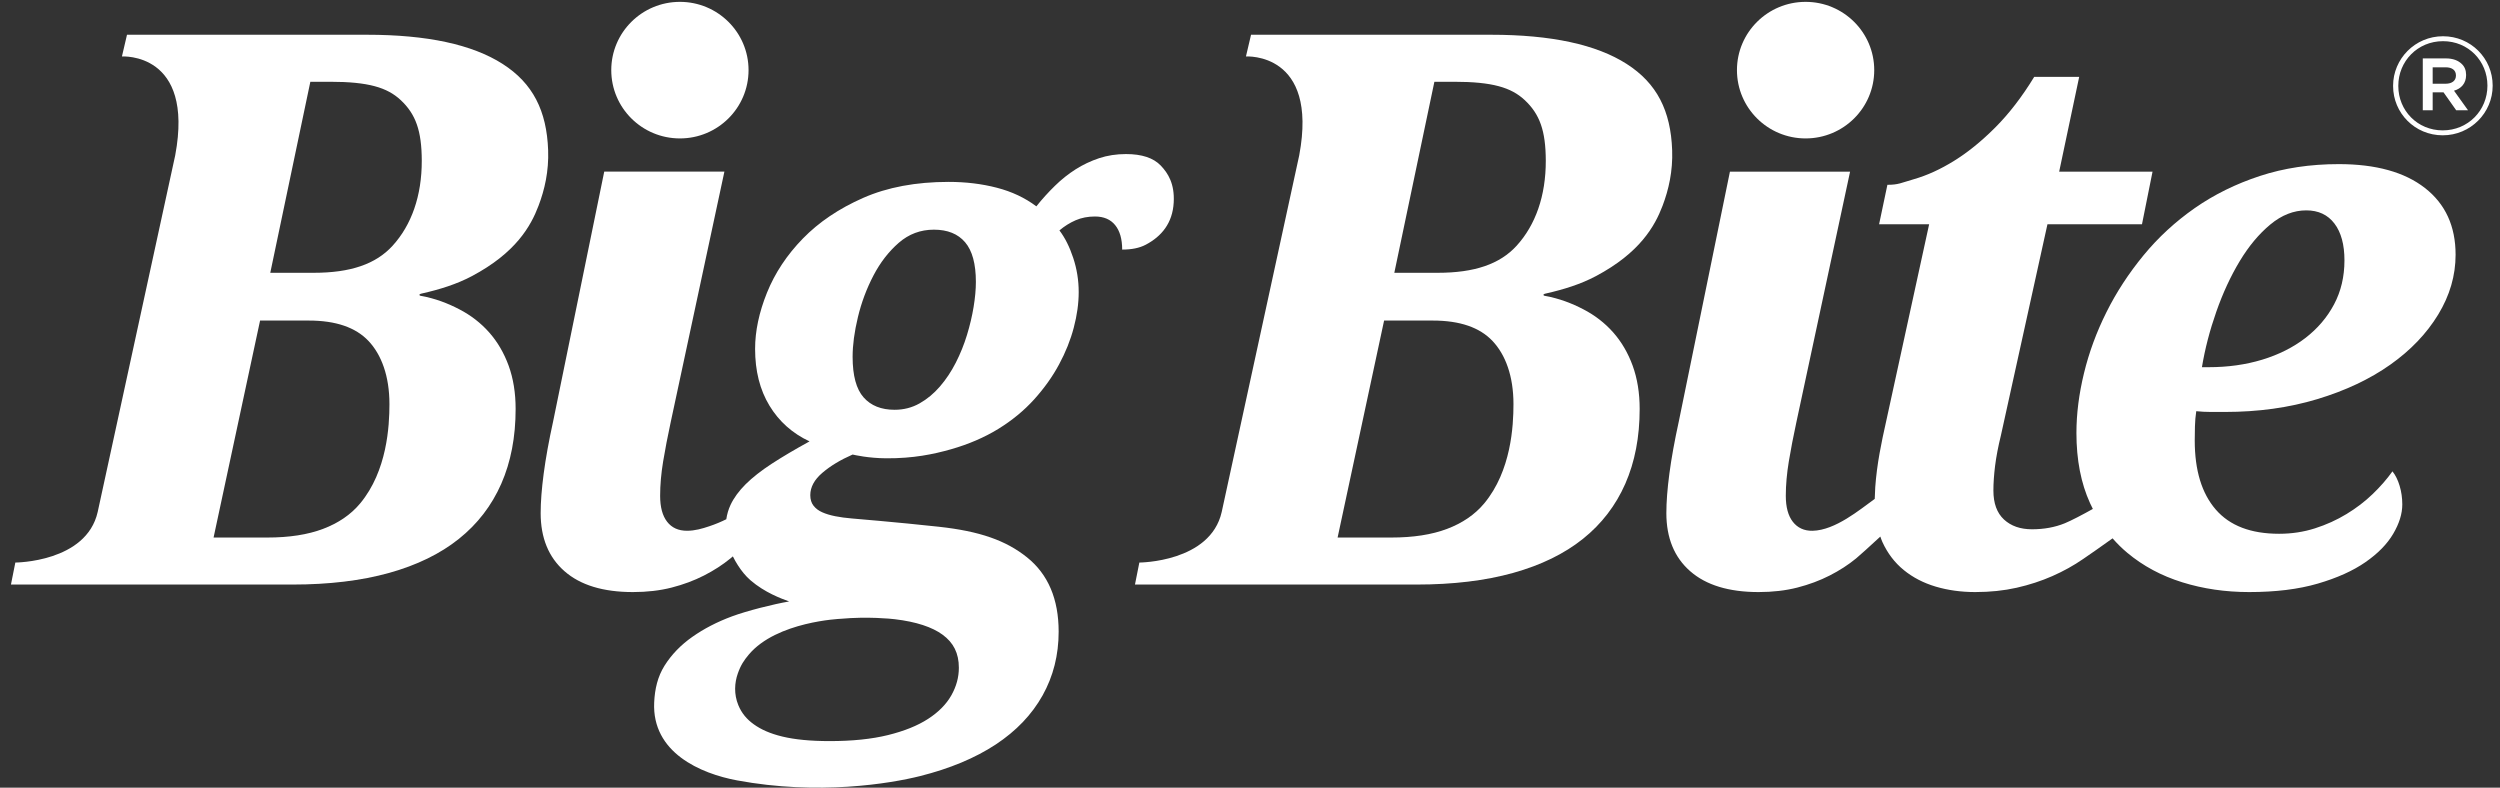
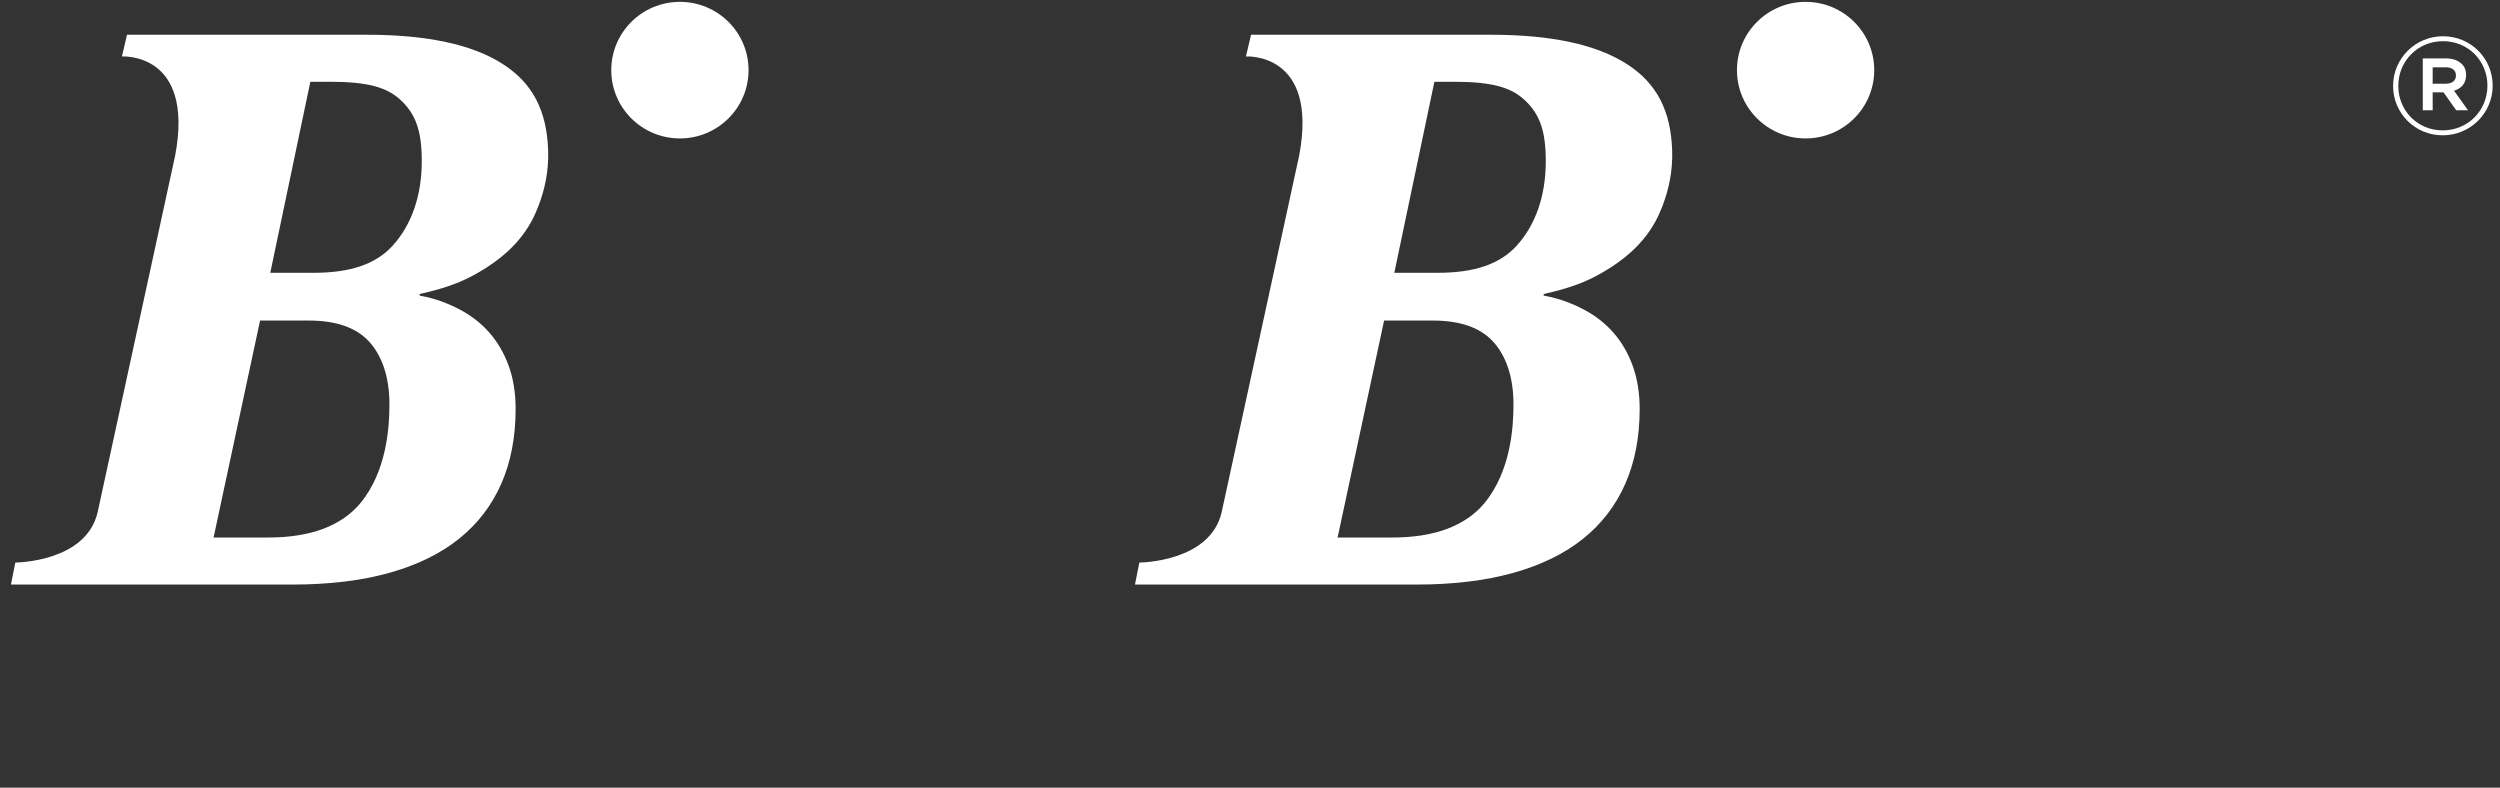
<svg xmlns="http://www.w3.org/2000/svg" width="219" height="69" viewBox="0 0 219 69" fill="none">
  <rect x="0" y="0" width="219" height="69" fill="#333333" stroke="none" />
  <path d="M214.236 7.335C214.802 7.335 215.14 7.058 215.14 6.627V6.604C215.14 6.149 214.802 5.896 214.236 5.896H213.102V7.335H214.236ZM212.236 5.117H214.273C214.875 5.117 215.344 5.297 215.657 5.609C215.899 5.837 216.031 6.159 216.031 6.556V6.579C216.031 7.31 215.597 7.766 214.971 7.945L216.2 9.66H215.163L214.054 8.09H213.102V9.66H212.236V5.117ZM217.899 7.513V7.49C217.899 5.345 216.223 3.607 214.006 3.607C211.777 3.607 210.092 5.37 210.092 7.513V7.538C210.092 9.683 211.766 11.421 213.983 11.421C216.211 11.421 217.899 9.66 217.899 7.513ZM209.635 7.538V7.513C209.635 5.154 211.562 3.175 214.006 3.175C216.453 3.175 218.357 5.129 218.357 7.49V7.513C218.357 9.876 216.43 11.853 213.983 11.853C211.537 11.853 209.635 9.899 209.635 7.538Z" fill="white" />
-   <path d="M85.288 26.889C85.155 27.69 84.963 28.508 84.708 29.342C84.454 30.177 84.128 30.984 83.731 31.765C83.335 32.543 82.87 33.241 82.34 33.855C81.81 34.471 81.214 34.965 80.552 35.338C79.89 35.712 79.16 35.897 78.367 35.897C77.196 35.897 76.291 35.536 75.652 34.811C75.01 34.087 74.689 32.901 74.689 31.253C74.689 30.221 74.844 29.062 75.154 27.777C75.463 26.492 75.917 25.28 76.513 24.138C77.109 22.995 77.847 22.041 78.73 21.271C79.614 20.503 80.639 20.119 81.81 20.119C83.004 20.119 83.913 20.485 84.543 21.221C85.171 21.957 85.487 23.115 85.487 24.697C85.487 25.356 85.42 26.087 85.288 26.889ZM73.638 54.207C76.015 53.991 78.098 54.207 78.367 54.241C80.271 54.465 81.662 54.936 82.564 55.595C83.53 56.299 83.996 57.223 83.996 58.497C83.996 59.331 83.776 60.138 83.335 60.917C82.891 61.697 82.214 62.384 81.297 62.977C80.381 63.57 79.21 64.042 77.787 64.393C76.364 64.745 74.657 64.92 72.672 64.92C71.013 64.92 69.64 64.787 68.547 64.525C67.455 64.262 66.665 63.903 66.035 63.451C65.405 63.002 64.968 62.467 64.683 61.786C64.272 60.795 64.354 59.8 64.626 59.016C64.891 58.253 65.183 57.83 65.599 57.336C68.046 54.434 73.638 54.207 73.638 54.207ZM102.817 17.736C102.908 16.101 102.321 15.172 101.68 14.501C101.04 13.832 100.024 13.496 98.634 13.496C97.794 13.496 97.011 13.618 96.282 13.858C95.554 14.101 94.869 14.425 94.229 14.83C93.588 15.237 92.981 15.72 92.409 16.28C91.834 16.841 91.293 17.439 90.784 18.076C89.791 17.329 88.638 16.786 87.325 16.446C86.01 16.104 84.603 15.934 83.102 15.934C80.232 15.934 77.737 16.402 75.618 17.334C73.497 18.267 71.738 19.455 70.336 20.892C68.933 22.331 67.886 23.912 67.19 25.635C66.494 27.361 66.147 29.002 66.147 30.561C66.147 32.494 66.565 34.152 67.405 35.536C68.243 36.919 69.414 37.963 70.916 38.665C69.635 39.368 68.531 40.021 67.603 40.625C66.676 41.23 65.914 41.828 65.318 42.419C64.722 43.014 64.281 43.618 63.994 44.232C63.808 44.63 63.688 45.05 63.624 45.485C63.192 45.701 62.703 45.91 62.132 46.101C61.514 46.308 60.884 46.495 60.178 46.495C59.427 46.495 58.847 46.232 58.44 45.706C58.031 45.179 57.828 44.421 57.828 43.432C57.828 42.488 57.915 41.483 58.091 40.418C58.269 39.352 58.489 38.205 58.755 36.975L63.457 15.035H52.931L48.455 36.91C48.079 38.623 47.804 40.149 47.627 41.488C47.45 42.828 47.362 43.98 47.362 44.947C47.362 47.122 48.058 48.818 49.449 50.037C50.839 51.257 52.837 51.865 55.444 51.865C56.678 51.865 57.81 51.734 58.837 51.471C59.865 51.207 60.808 50.855 61.669 50.416C62.53 49.977 63.302 49.478 63.986 48.919C64.058 48.858 64.128 48.798 64.199 48.738C64.331 49.007 64.477 49.267 64.64 49.52C64.959 50.014 65.318 50.465 65.749 50.837C66.984 51.903 68.442 52.441 69.129 52.687C67.738 52.927 65.43 53.508 64.13 53.991C62.825 54.474 61.667 55.072 60.651 55.788C59.635 56.501 58.826 57.34 58.217 58.306C57.611 59.273 57.361 60.35 57.306 61.536C57.105 65.922 61.35 67.764 64.573 68.363C71.693 69.685 77.986 68.642 80.602 67.984C83.217 67.326 85.425 66.403 87.226 65.218C89.025 64.03 90.393 62.598 91.332 60.917C92.27 59.237 92.738 57.377 92.738 55.334C92.738 52.48 91.816 50.31 89.973 48.828C88.129 47.345 85.822 46.533 82.242 46.143C78.66 45.752 74.625 45.418 74.625 45.418C74.095 45.375 73.608 45.308 73.168 45.221C72.725 45.133 72.344 45.018 72.026 44.874C71.704 44.733 71.451 44.54 71.263 44.297C71.076 44.057 70.981 43.75 70.981 43.377C70.981 42.674 71.334 42.019 72.042 41.416C72.748 40.811 73.631 40.28 74.689 39.818C74.889 39.862 76.075 40.138 77.638 40.147C79.997 40.161 81.755 39.796 83.301 39.358C84.845 38.917 86.226 38.324 87.441 37.579C88.654 36.832 89.702 35.97 90.587 34.993C91.469 34.014 92.199 32.995 92.772 31.927C93.346 30.864 93.777 29.788 94.063 28.699C94.35 27.612 94.494 26.575 94.494 25.586C94.494 24.554 94.334 23.556 94.013 22.589C93.693 21.621 93.291 20.821 92.805 20.184C93.247 19.811 93.722 19.515 94.229 19.294C94.736 19.074 95.3 18.965 95.919 18.965C96.689 18.965 97.282 19.218 97.689 19.722C98.099 20.228 98.303 20.942 98.303 21.864C99.12 21.864 99.815 21.731 100.372 21.435C101.757 20.704 102.719 19.543 102.817 17.736Z" fill="white" />
-   <path d="M204.463 26.664C203.856 27.807 203.016 28.789 201.947 29.612C200.876 30.435 199.616 31.067 198.171 31.508C196.725 31.947 195.163 32.166 193.485 32.166H192.889C193.154 30.563 193.574 28.943 194.149 27.306C194.721 25.671 195.406 24.193 196.2 22.876C196.995 21.558 197.888 20.487 198.883 19.664C199.876 18.841 200.926 18.428 202.03 18.428C203.089 18.428 203.911 18.812 204.496 19.581C205.082 20.351 205.374 21.427 205.374 22.809C205.374 24.239 205.069 25.522 204.463 26.664ZM212.426 16.469C210.638 15.074 208.123 14.377 204.877 14.377C202.381 14.377 200.08 14.722 197.972 15.414C195.864 16.106 193.96 17.044 192.259 18.23C190.56 19.418 189.064 20.795 187.774 22.365C186.482 23.936 185.398 25.595 184.528 27.34C183.655 29.085 182.998 30.871 182.557 32.694C182.114 34.517 181.895 36.262 181.895 37.931C181.895 40.281 182.292 42.329 183.087 44.074C183.165 44.248 183.249 44.414 183.333 44.582C182.461 45.073 181.427 45.614 180.879 45.837C180.018 46.189 179.057 46.365 177.999 46.365C176.983 46.365 176.166 46.08 175.547 45.508C174.931 44.936 174.622 44.092 174.622 42.972C174.622 42.334 174.671 41.616 174.769 40.812C174.869 40.011 175.04 39.117 175.283 38.127L179.356 19.648H187.637L188.562 15.036H180.383L182.137 6.735H178.196C177.137 8.469 176.006 9.942 174.803 11.149C173.6 12.356 172.396 13.335 171.193 14.08C169.99 14.828 168.814 15.365 167.667 15.694C166.519 16.025 166.307 16.189 165.336 16.189L164.608 19.648H168.992L164.918 38.326C164.829 38.743 164.74 39.2 164.653 39.694C164.564 40.188 164.487 40.687 164.421 41.193C164.356 41.697 164.306 42.191 164.272 42.674C164.247 43.046 164.235 43.382 164.227 43.703C162.909 44.65 160.778 46.45 158.788 46.496C158.039 46.513 157.458 46.232 157.05 45.706C156.641 45.179 156.436 44.421 156.436 43.432C156.436 42.489 156.525 41.483 156.701 40.418C156.877 39.352 157.1 38.205 157.365 36.975L162.067 15.036H151.542L147.065 36.91C146.69 38.623 146.414 40.149 146.238 41.489C146.06 42.828 145.973 43.982 145.973 44.949C145.973 47.122 146.668 48.819 148.06 50.037C149.451 51.257 151.449 51.865 154.054 51.865C155.289 51.865 156.42 51.733 157.447 51.471C158.475 51.207 159.418 50.855 160.279 50.416C161.14 49.977 161.913 49.478 162.596 48.917C162.895 48.674 163.774 47.874 164.717 47.004C164.775 47.165 164.831 47.331 164.9 47.485C165.354 48.473 165.976 49.292 166.772 49.938C167.567 50.588 168.499 51.069 169.57 51.388C170.642 51.706 171.794 51.865 173.031 51.865C174.333 51.865 175.543 51.738 176.657 51.487C177.773 51.234 178.815 50.894 179.787 50.465C180.758 50.037 181.658 49.538 182.486 48.966C183.025 48.595 184.142 47.827 185.062 47.159C185.459 47.614 185.886 48.037 186.348 48.423C187.727 49.577 189.334 50.439 191.167 51.009C192.999 51.581 194.953 51.865 197.029 51.865C199.346 51.865 201.351 51.618 203.039 51.124C204.728 50.63 206.119 50.005 207.212 49.246C208.304 48.489 209.117 47.66 209.646 46.759C210.176 45.858 210.441 45.004 210.441 44.189C210.441 43.62 210.363 43.076 210.208 42.559C210.053 42.044 209.845 41.621 209.58 41.29C209.094 41.972 208.514 42.637 207.841 43.283C207.167 43.933 206.406 44.513 205.555 45.03C204.706 45.547 203.785 45.965 202.79 46.283C201.797 46.6 200.749 46.759 199.645 46.759C197.171 46.759 195.323 46.051 194.099 44.634C192.873 43.218 192.259 41.204 192.259 38.589C192.259 38.216 192.264 37.805 192.277 37.354C192.287 36.904 192.327 36.46 192.392 36.021C192.811 36.064 193.241 36.087 193.684 36.087H194.91C197.823 36.087 200.516 35.713 202.989 34.966C205.463 34.219 207.592 33.214 209.38 31.952C211.169 30.689 212.571 29.223 213.587 27.554C214.601 25.885 215.11 24.14 215.11 22.315C215.11 19.812 214.216 17.864 212.426 16.469Z" fill="white" />
  <path d="M59.561 12.126C62.881 12.126 65.573 9.448 65.573 6.143C65.573 2.841 62.881 0.163 59.561 0.163C56.239 0.163 53.547 2.841 53.547 6.143C53.547 9.448 56.239 12.126 59.561 12.126Z" fill="white" />
  <path d="M158.171 12.126C161.491 12.126 164.183 9.448 164.183 6.143C164.183 2.841 161.491 0.163 158.171 0.163C154.849 0.163 152.157 2.841 152.157 6.143C152.157 9.448 154.849 12.126 158.171 12.126Z" fill="white" />
  <path d="M34.391 21.527C32.919 23.145 30.686 23.897 27.485 23.897H23.676L27.186 7.163H28.916C32.27 7.163 33.915 7.664 35.092 8.759C36.417 9.993 36.94 11.451 36.947 14.071C36.956 17.161 36.04 19.72 34.391 21.527ZM31.558 44.09C30.731 45.088 29.633 45.826 28.297 46.331C26.96 46.837 25.332 47.088 23.413 47.088H18.709L22.783 28.081H27.055C29.416 28.081 31.161 28.68 32.288 29.876C33.414 31.074 34.115 32.94 34.115 35.4C34.115 37.31 33.915 41.248 31.558 44.09ZM41.328 24.193C45.196 22.145 46.502 19.8 47.172 18.034C47.712 16.619 48.083 15.002 48.017 13.157C47.893 9.71 46.687 7.299 44.027 5.598C41.367 3.896 37.408 3.044 32.154 3.044H11.125L10.681 4.947C10.681 4.947 17.047 4.526 15.349 13.604L8.558 44.846C7.565 49.262 1.343 49.279 1.343 49.279L0.959 51.207H25.631C28.83 51.207 31.652 50.865 34.092 50.186C36.531 49.504 38.568 48.511 40.201 47.203C41.835 45.897 43.071 44.288 43.911 42.379C44.751 40.467 45.169 38.281 45.169 35.823C45.169 34.418 44.964 33.154 44.557 32.033C44.148 30.915 43.58 29.942 42.851 29.119C42.123 28.296 41.249 27.619 40.235 27.094C39.219 26.564 38.12 26.145 36.906 25.925C36.906 25.925 36.728 25.911 36.743 25.819C36.757 25.743 36.956 25.71 36.956 25.71C38.524 25.357 40.002 24.895 41.328 24.193Z" fill="white" />
  <path d="M132.856 21.527C131.383 23.145 129.152 23.897 125.949 23.897H122.142L125.652 7.163H127.381C130.734 7.163 132.379 7.664 133.555 8.759C134.881 9.993 135.404 11.451 135.411 14.071C135.42 17.161 134.504 19.72 132.856 21.527ZM130.024 44.09C129.195 45.088 128.097 45.826 126.761 46.331C125.424 46.837 123.798 47.088 121.877 47.088H117.174L121.247 28.081H125.519C127.881 28.081 129.625 28.68 130.751 29.876C131.878 31.074 132.58 32.94 132.58 35.4C132.58 37.31 132.381 41.248 130.024 44.09ZM139.792 24.193C143.66 22.145 144.966 19.8 145.638 18.034C146.175 16.619 146.547 15.002 146.481 13.157C146.359 9.71 145.152 7.299 142.492 5.598C139.831 3.896 135.874 3.044 130.62 3.044H109.591L109.145 4.947C109.145 4.947 115.511 4.526 113.813 13.604L107.022 44.846C106.029 49.262 99.807 49.279 99.807 49.279L99.423 51.207H124.095C127.296 51.207 130.116 50.865 132.555 50.186C134.997 49.504 137.032 48.511 138.667 47.203C140.3 45.897 141.535 44.288 142.375 42.379C143.215 40.467 143.635 38.281 143.635 35.823C143.635 34.418 143.428 33.154 143.021 32.033C142.612 30.915 142.044 29.942 141.316 29.119C140.587 28.296 139.715 27.619 138.699 27.094C137.683 26.564 136.585 26.145 135.37 25.925C135.37 25.925 135.192 25.911 135.208 25.819C135.221 25.743 135.422 25.71 135.422 25.71C136.987 25.357 138.468 24.895 139.792 24.193Z" fill="white" />
</svg>